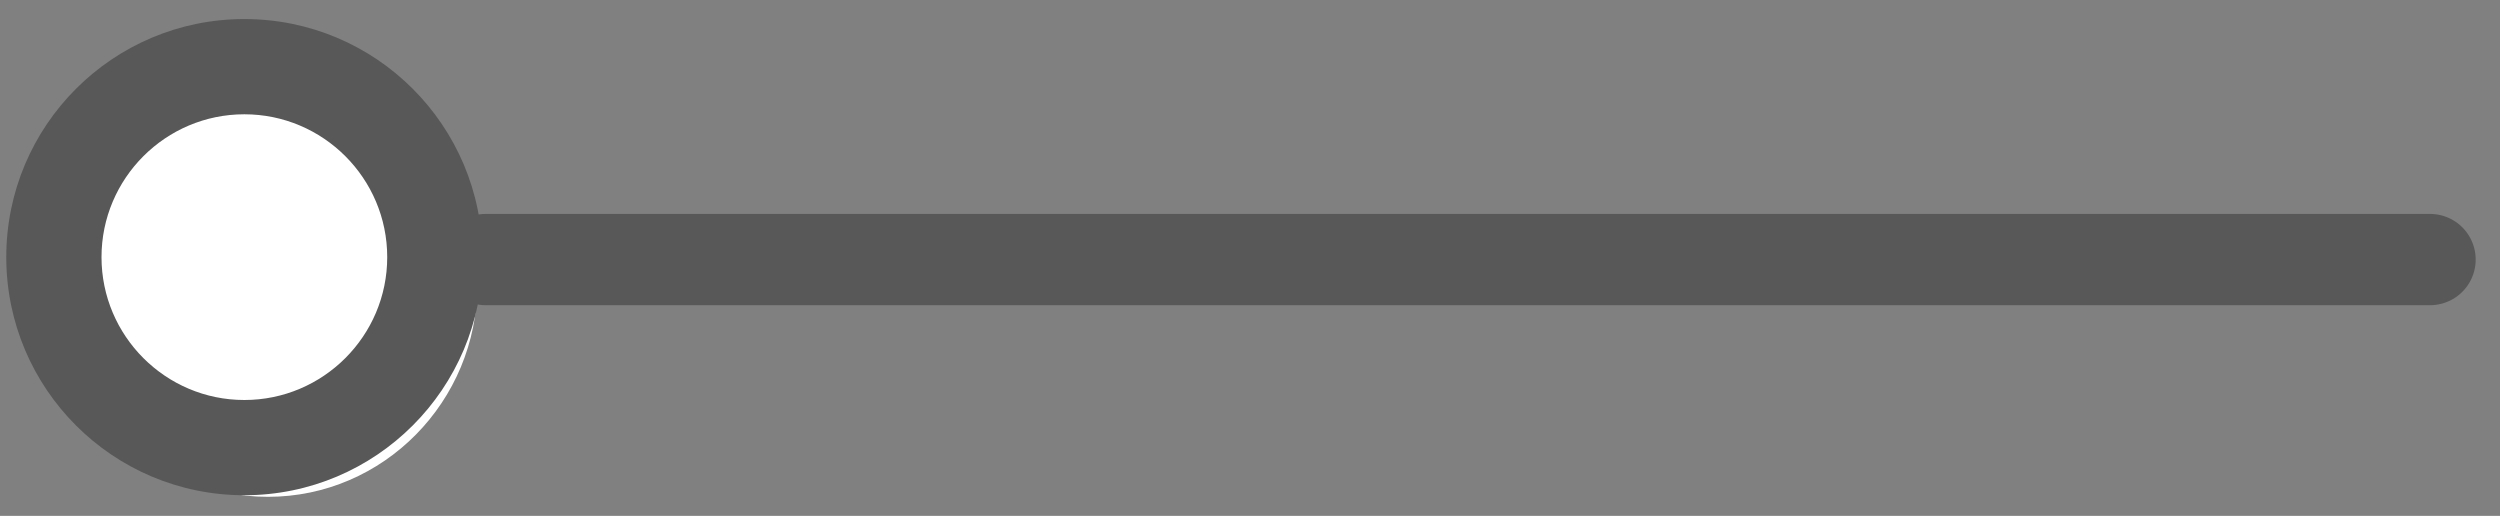
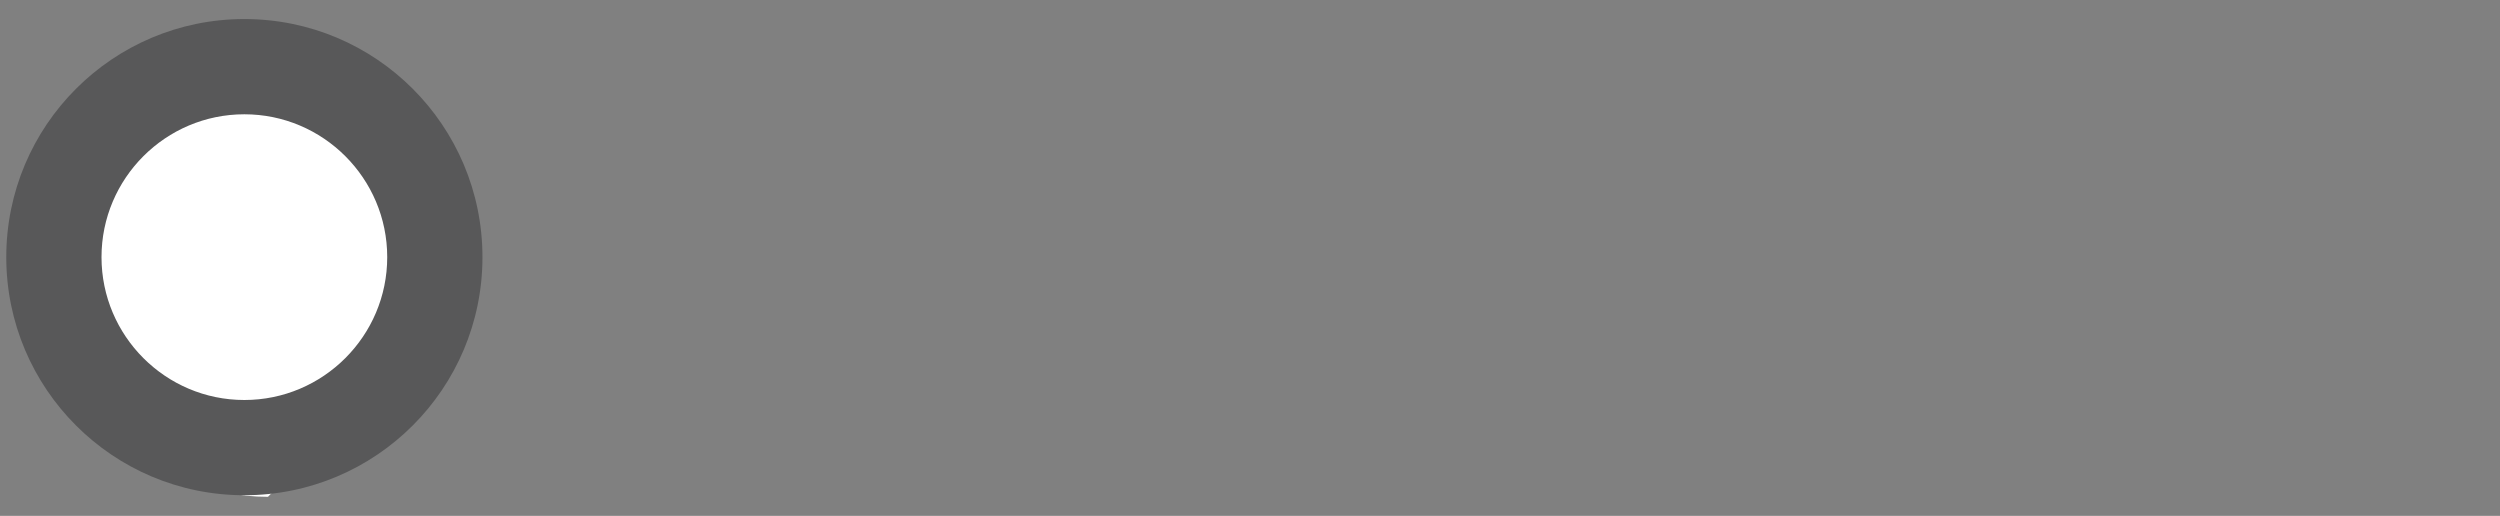
<svg xmlns="http://www.w3.org/2000/svg" width="63" height="13" viewBox="0 0 63 13" fill="none">
  <rect x="0" y="0" width="63" height="13" fill="#808080" stroke="none" />
-   <path d="M6.753 12.52C3.844 12.52 1.477 10.12 1.477 7.169C1.477 4.218 3.844 1.818 6.753 1.818C9.662 1.818 12.029 4.218 12.029 7.169C12.029 10.12 9.662 12.52 6.753 12.52Z" fill="white" />
+   <path d="M6.753 12.52C3.844 12.52 1.477 10.12 1.477 7.169C1.477 4.218 3.844 1.818 6.753 1.818C9.662 1.818 12.029 4.218 12.029 7.169Z" fill="white" />
  <path d="M6.158 2.88C4.173 2.88 2.558 4.495 2.558 6.48C2.558 8.465 4.173 10.08 6.158 10.08C8.143 10.08 9.758 8.465 9.758 6.48C9.758 4.495 8.143 2.88 6.158 2.88ZM6.158 0.48C9.472 0.48 12.158 3.166 12.158 6.48C12.158 9.793 9.472 12.48 6.158 12.48C2.844 12.48 0.158 9.793 0.158 6.48C0.158 3.166 2.844 0.48 6.158 0.48Z" fill="#585859" />
-   <path d="M12.237 6.541H61.237" stroke="#585859" stroke-width="2.3" stroke-linecap="round" />
</svg>